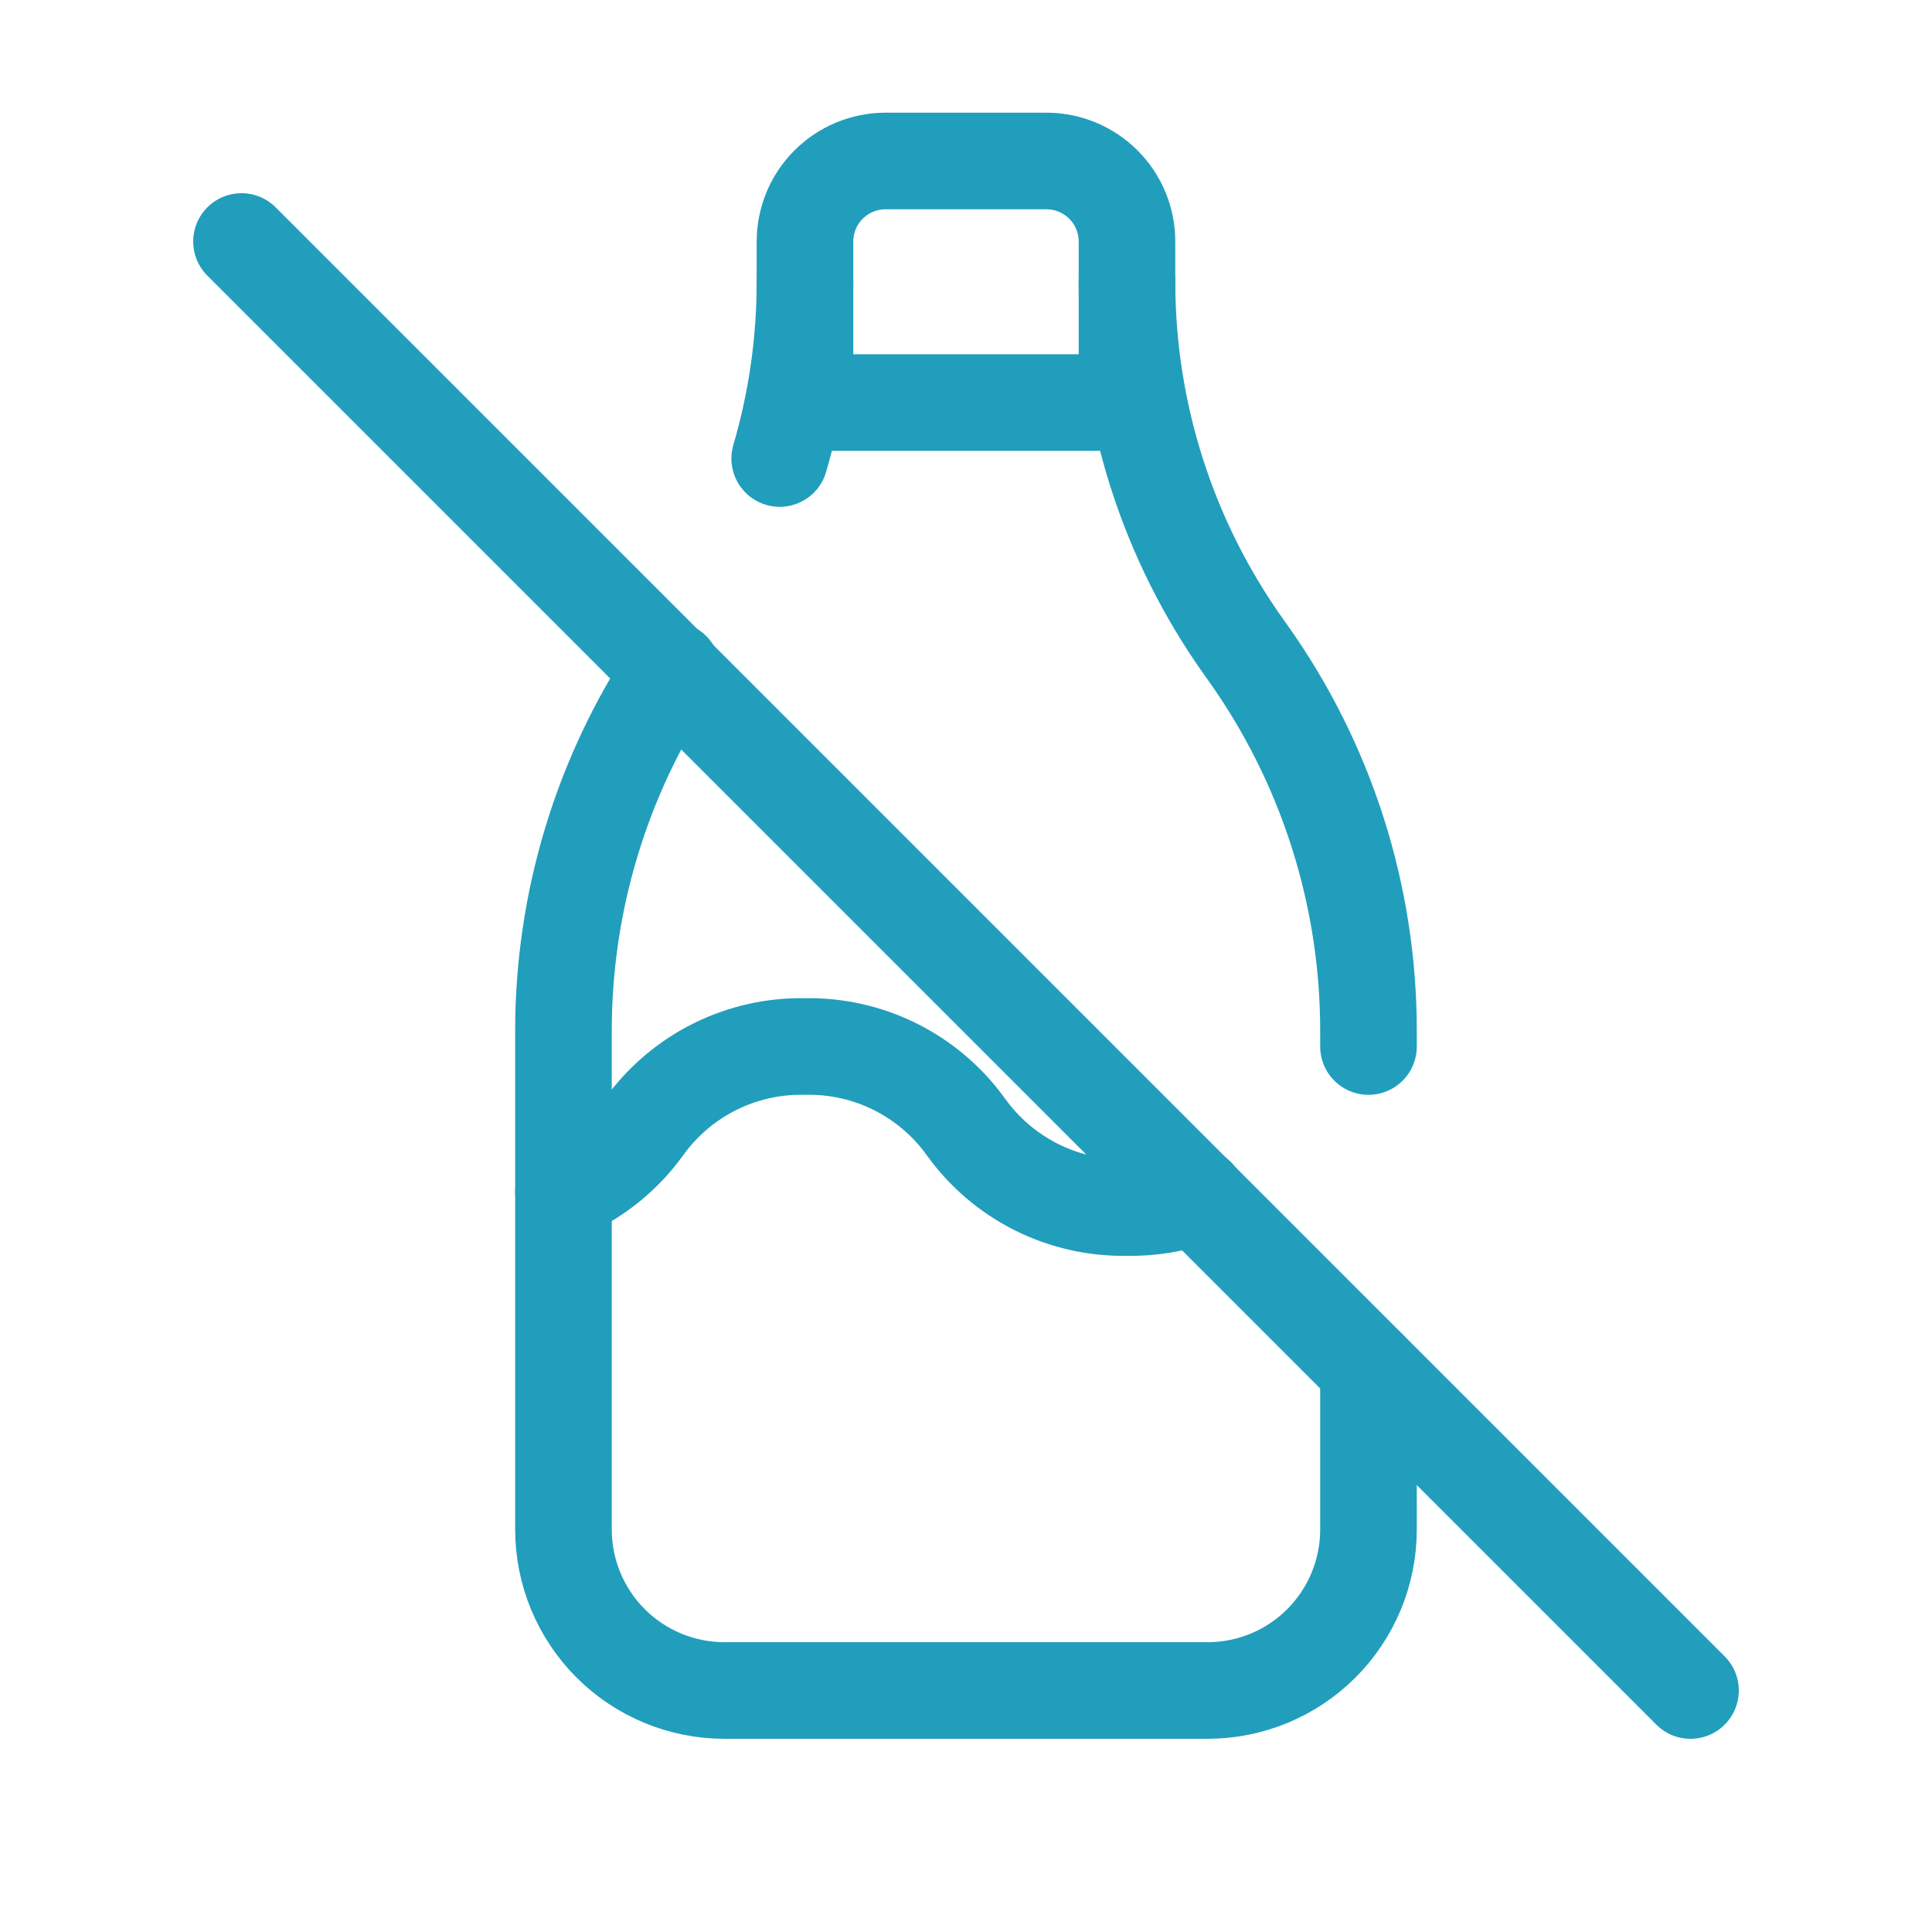
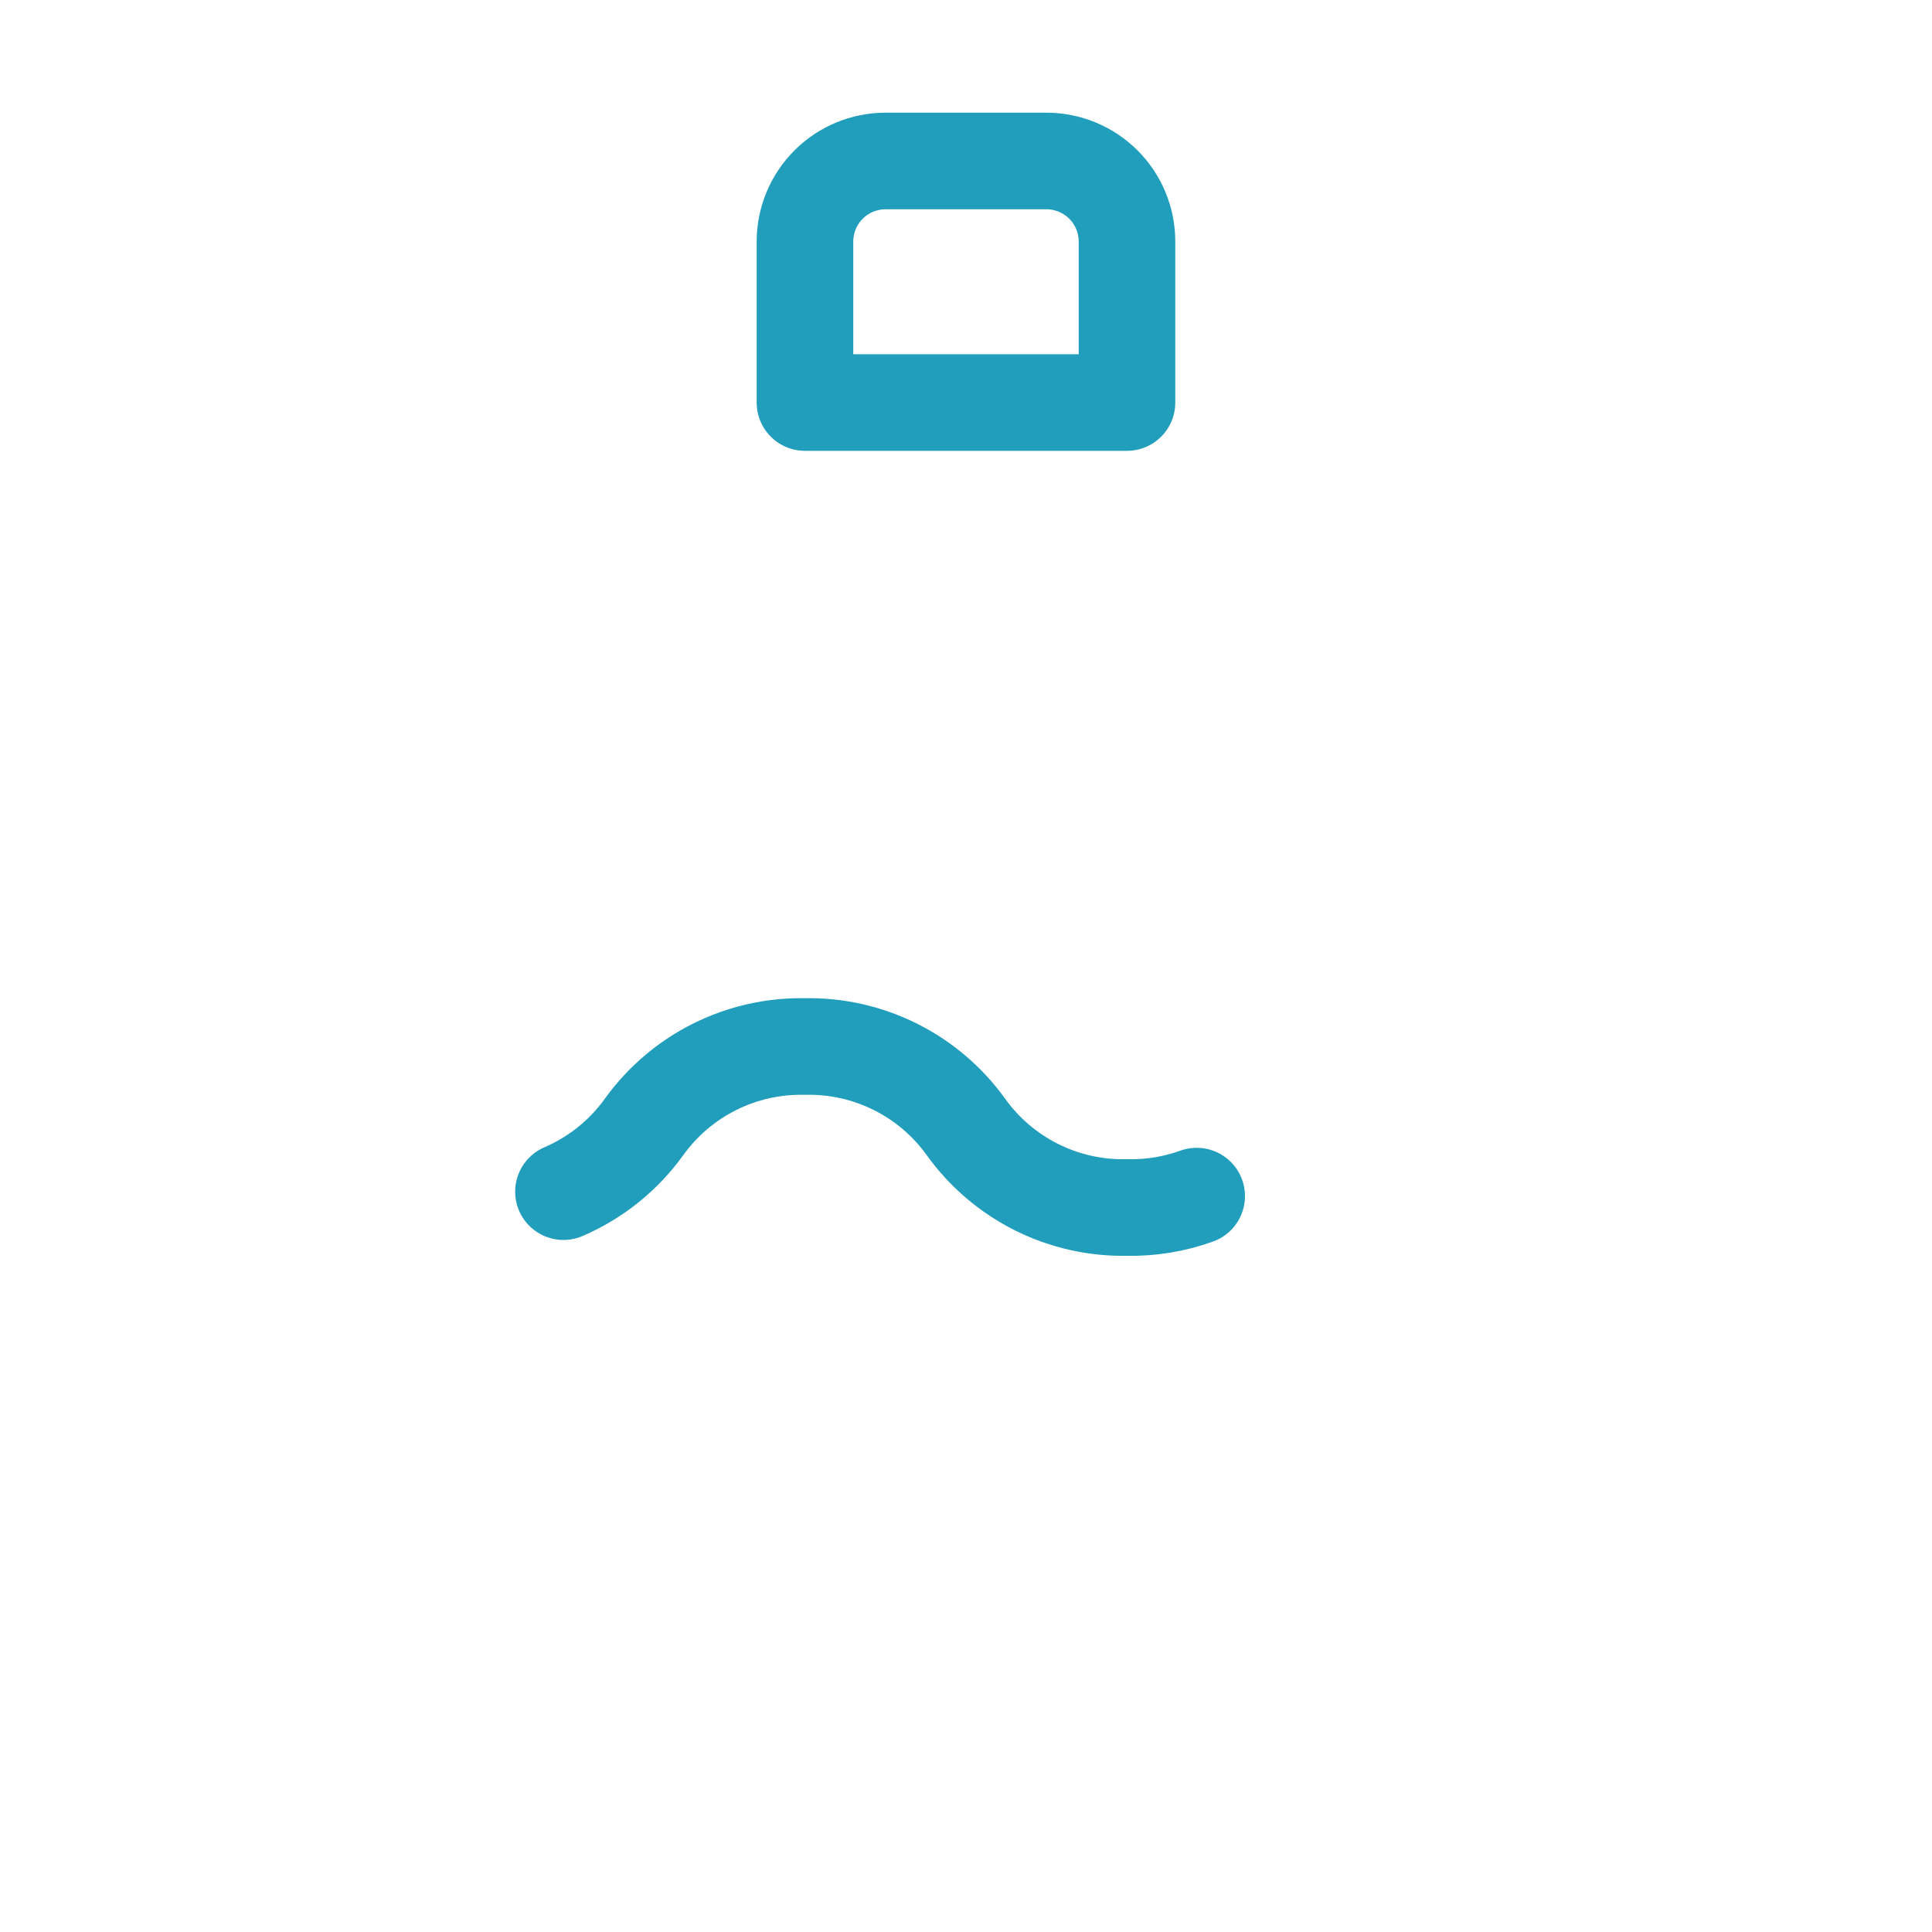
<svg xmlns="http://www.w3.org/2000/svg" width="40" height="40" viewBox="0 0 40 40" fill="none">
  <path d="M16.666 8.334H23.333V5C23.333 4.558 23.158 4.134 22.845 3.822C22.532 3.509 22.108 3.333 21.666 3.333H18.333C18.114 3.333 17.898 3.377 17.695 3.46C17.493 3.544 17.309 3.667 17.155 3.822C17 3.976 16.877 4.16 16.793 4.362C16.71 4.565 16.666 4.781 16.666 5V8.334Z" stroke="#219EBC" stroke-width="2" stroke-linecap="round" stroke-linejoin="round" />
-   <path d="M23.333 5.833C23.333 8.543 24.178 11.187 25.75 13.395L25.833 13.512C27.459 15.796 28.333 18.531 28.333 21.335V21.667M28.333 28.334V31.667C28.333 32.551 27.982 33.399 27.357 34.024C26.732 34.649 25.884 35 25 35H15C14.116 35 13.268 34.649 12.643 34.024C12.018 33.399 11.666 32.551 11.666 31.667V21.334C11.667 18.681 12.449 16.087 13.916 13.877M16.143 9.493C16.491 8.305 16.667 7.072 16.666 5.833" stroke="#219EBC" stroke-width="2" stroke-linecap="round" stroke-linejoin="round" />
  <path d="M11.666 24.672C12.333 24.385 12.909 23.923 13.333 23.334C13.712 22.806 14.213 22.379 14.794 22.088C15.375 21.798 16.017 21.653 16.666 21.667C17.316 21.653 17.958 21.798 18.539 22.088C19.12 22.379 19.621 22.806 20 23.334C20.378 23.861 20.88 24.288 21.46 24.579C22.041 24.869 22.684 25.014 23.333 25C23.825 25.011 24.314 24.93 24.776 24.764" stroke="#219EBC" stroke-width="2" stroke-linecap="round" stroke-linejoin="round" />
-   <path d="M5 5L35 35" stroke="#219EBC" stroke-width="2" stroke-linecap="round" stroke-linejoin="round" />
</svg>